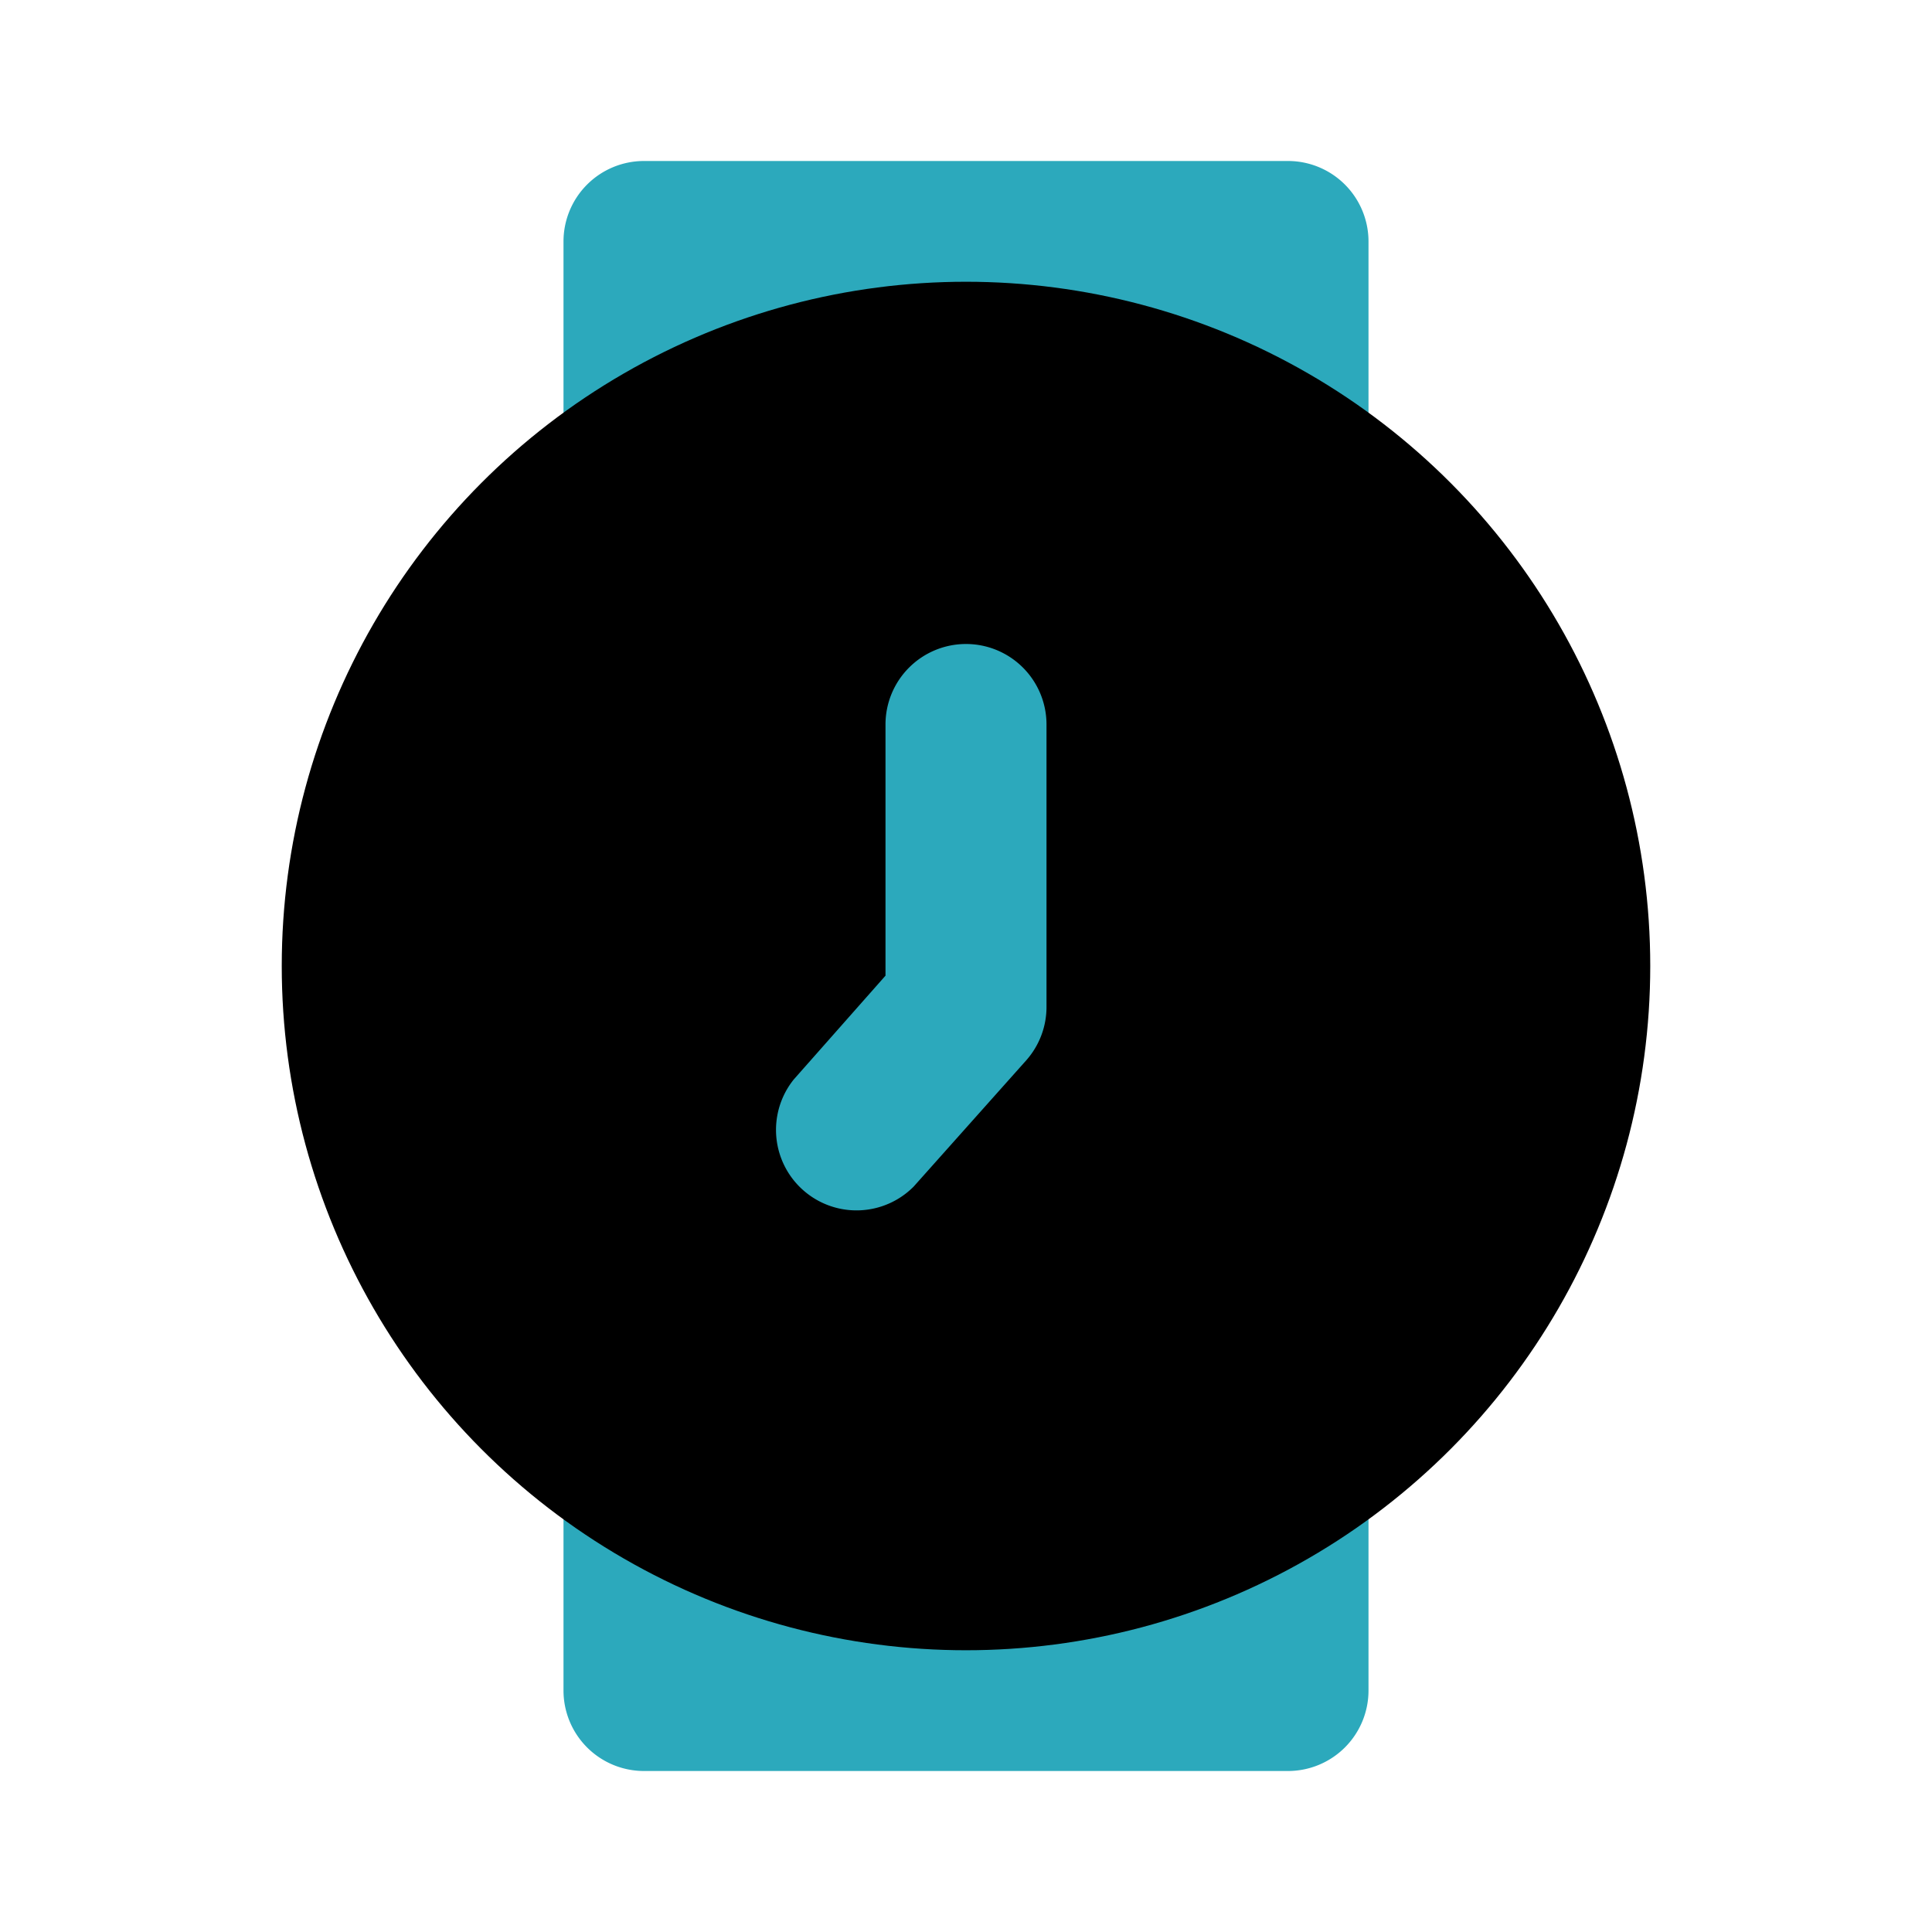
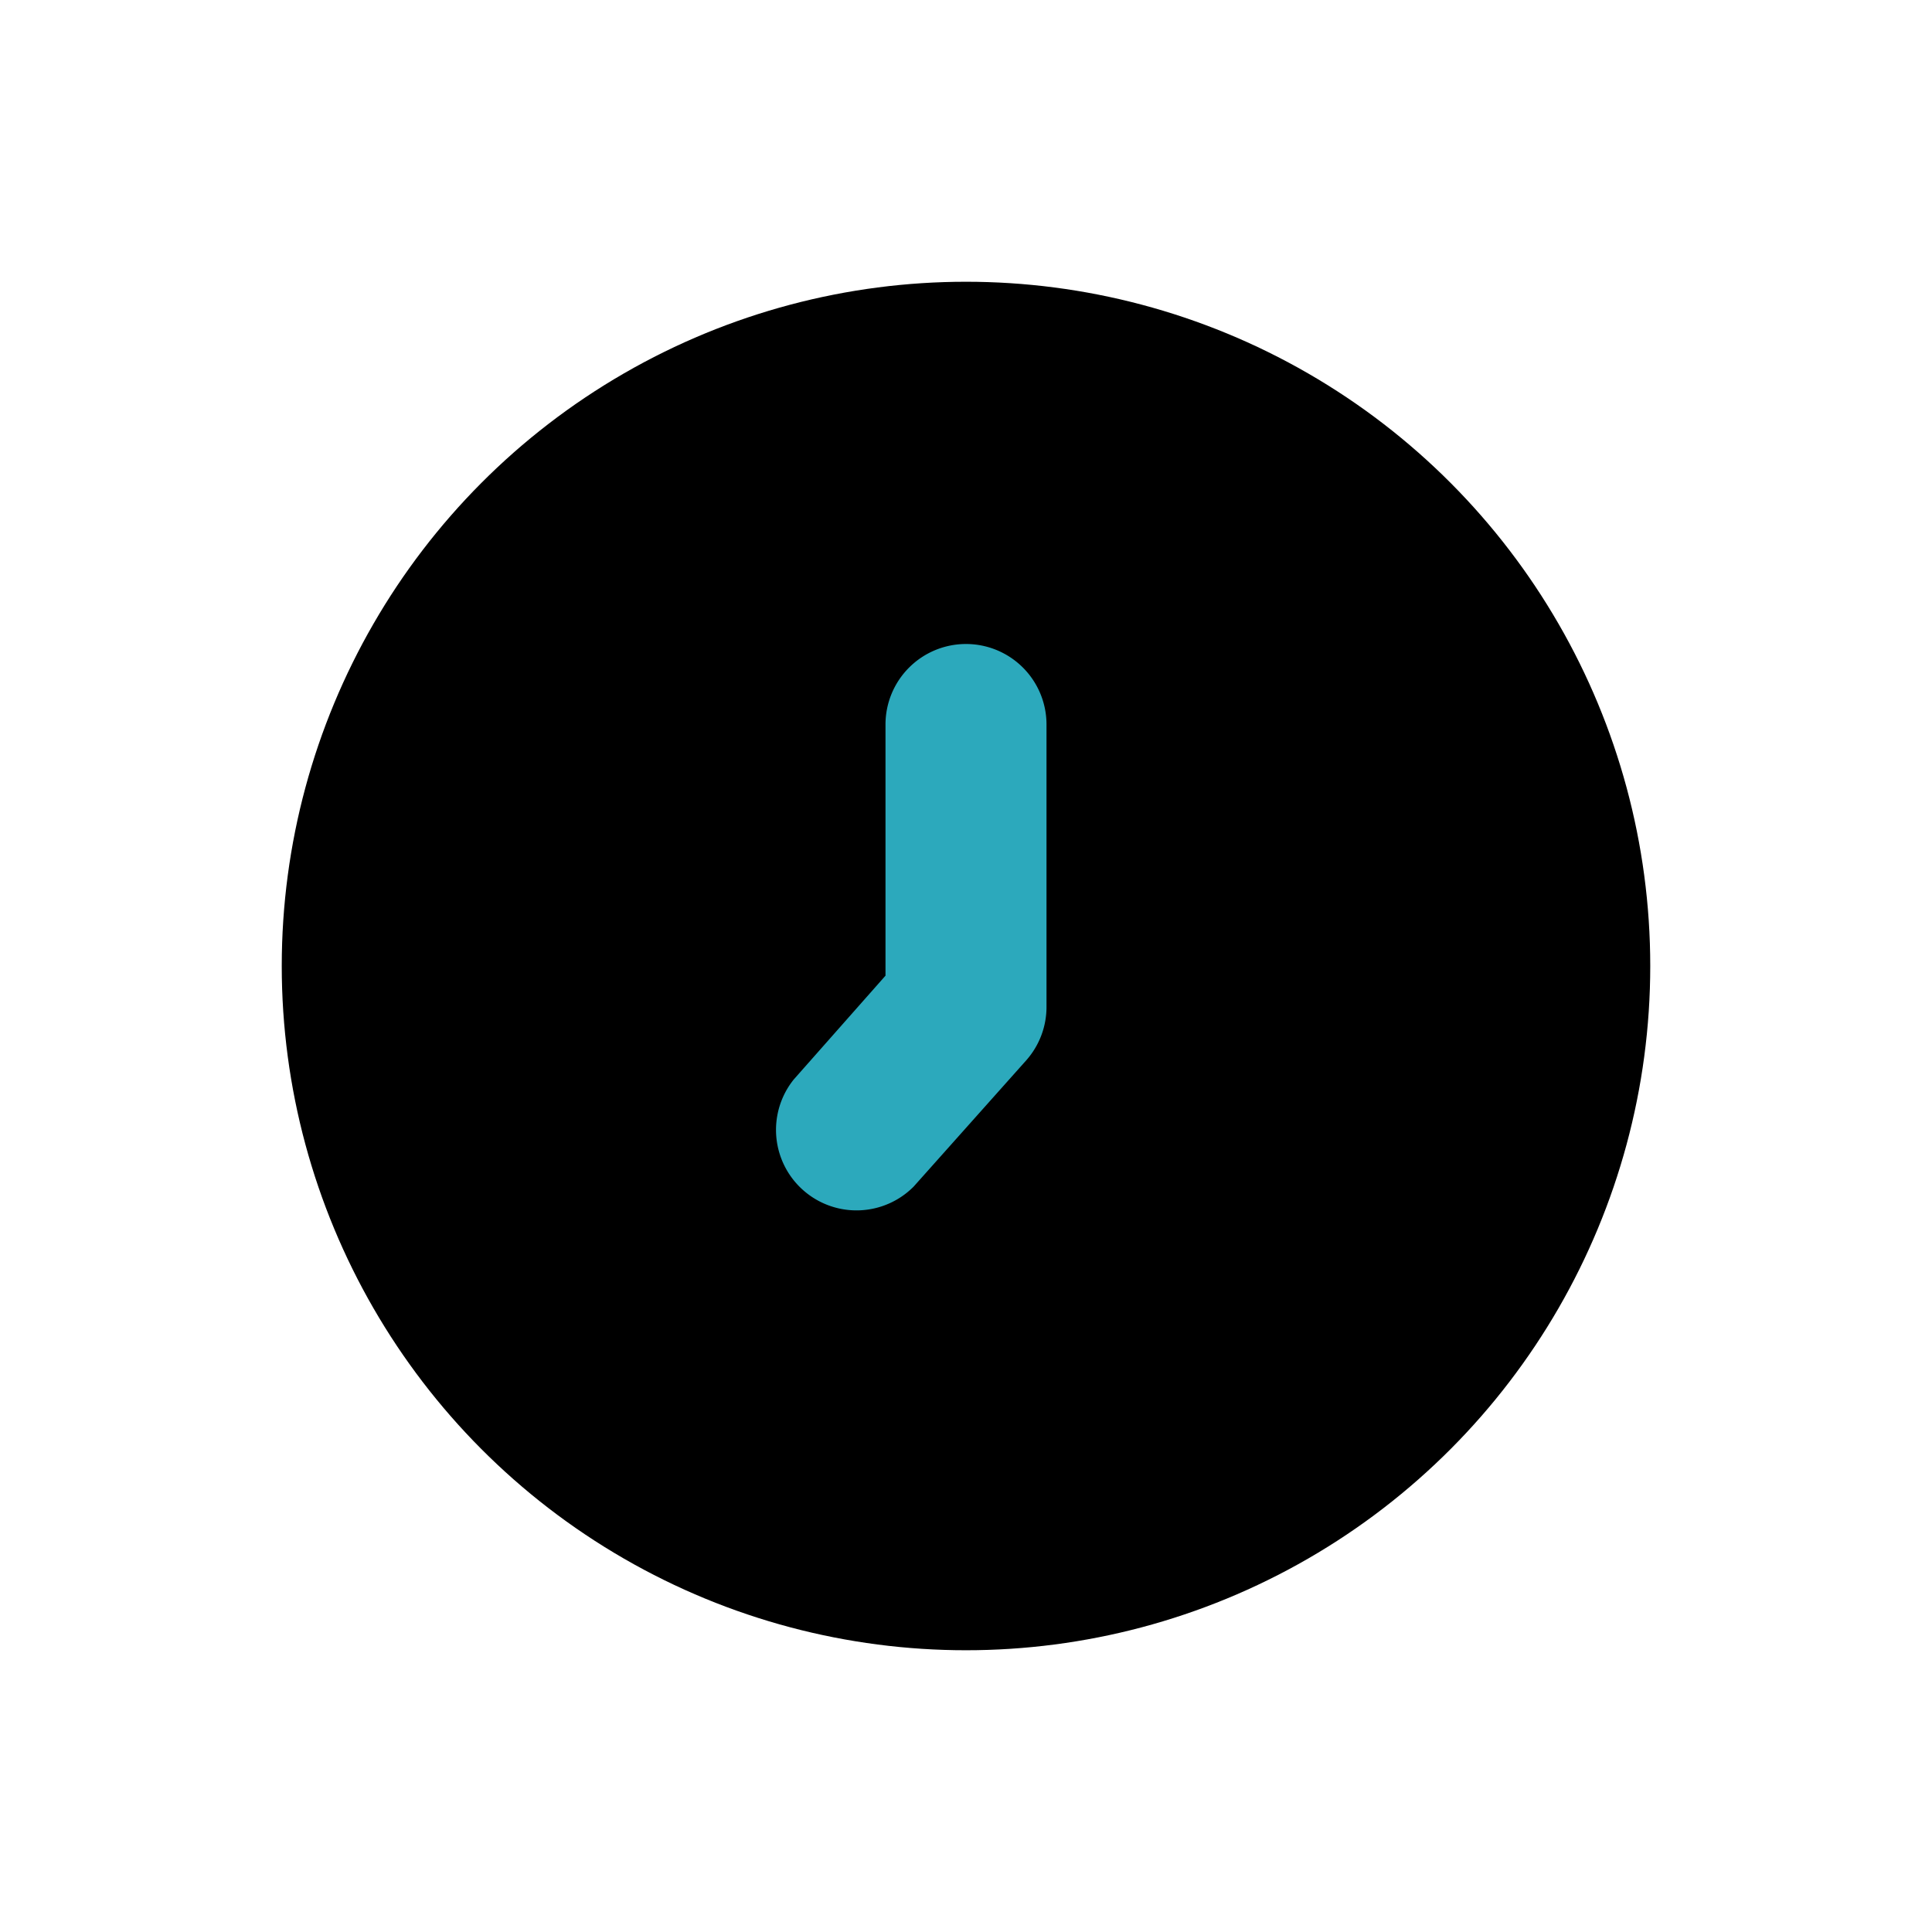
<svg xmlns="http://www.w3.org/2000/svg" fill="#000000" width="800px" height="800px" viewBox="0 0 24 24" id="watch-circle-7-o-clock" data-name="Flat Color" class="icon flat-color">
-   <path id="secondary" d="M17,3V5.66a1,1,0,0,1-1,1,1,1,0,0,1-.53-.15,6.58,6.58,0,0,0-6.94,0A1,1,0,0,1,7,5.66V3A1,1,0,0,1,8,2h8A1,1,0,0,1,17,3Zm-.52,14.46a1,1,0,0,0-1,0,6.58,6.58,0,0,1-6.94,0A1,1,0,0,0,7,18.34V21a1,1,0,0,0,1,1h8a1,1,0,0,0,1-1V18.34A1,1,0,0,0,16.48,17.46Z" style="fill: rgb(44, 169, 188);" />
  <circle id="primary" cx="12" cy="12" r="8.5" style="fill: rgb(0, 0, 0);" />
  <path id="secondary-2" data-name="secondary" d="M12,8a1,1,0,0,0-1,1v3.12L9.86,13.41a1,1,0,0,0,1.49,1.33l1.4-1.57A1,1,0,0,0,13,12.5V9A1,1,0,0,0,12,8Z" style="fill: rgb(44, 169, 188);" />
</svg>